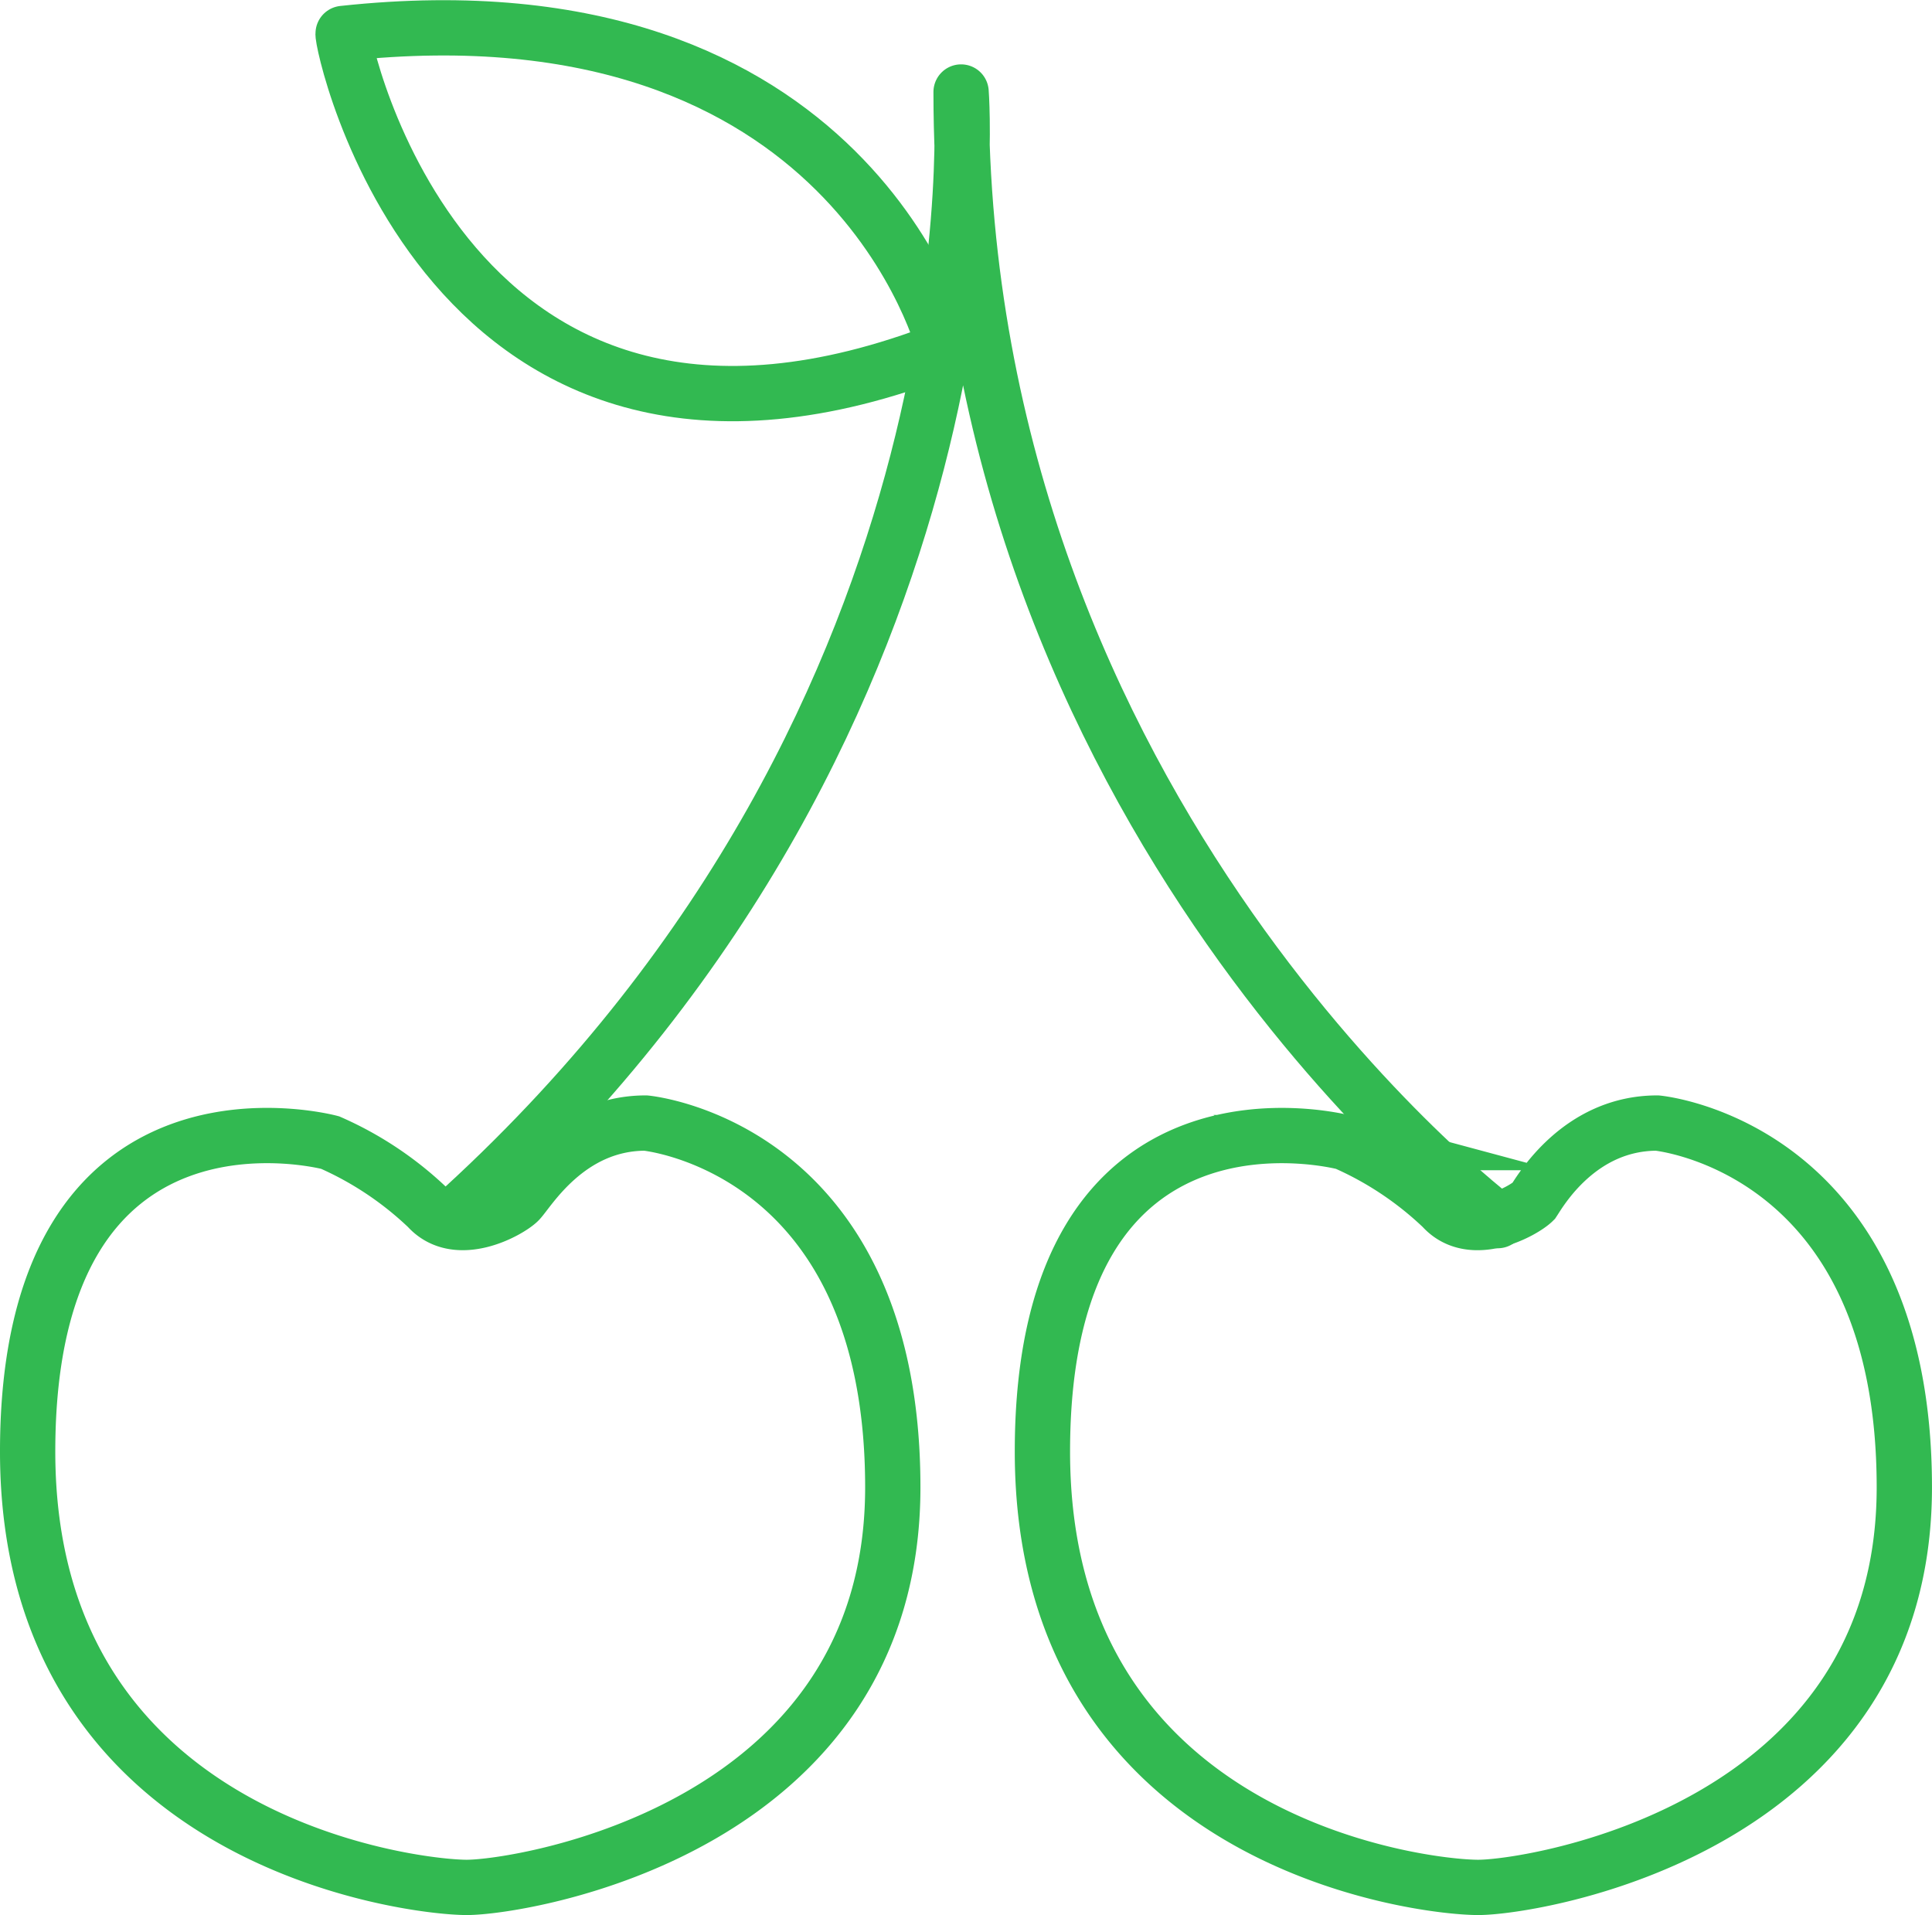
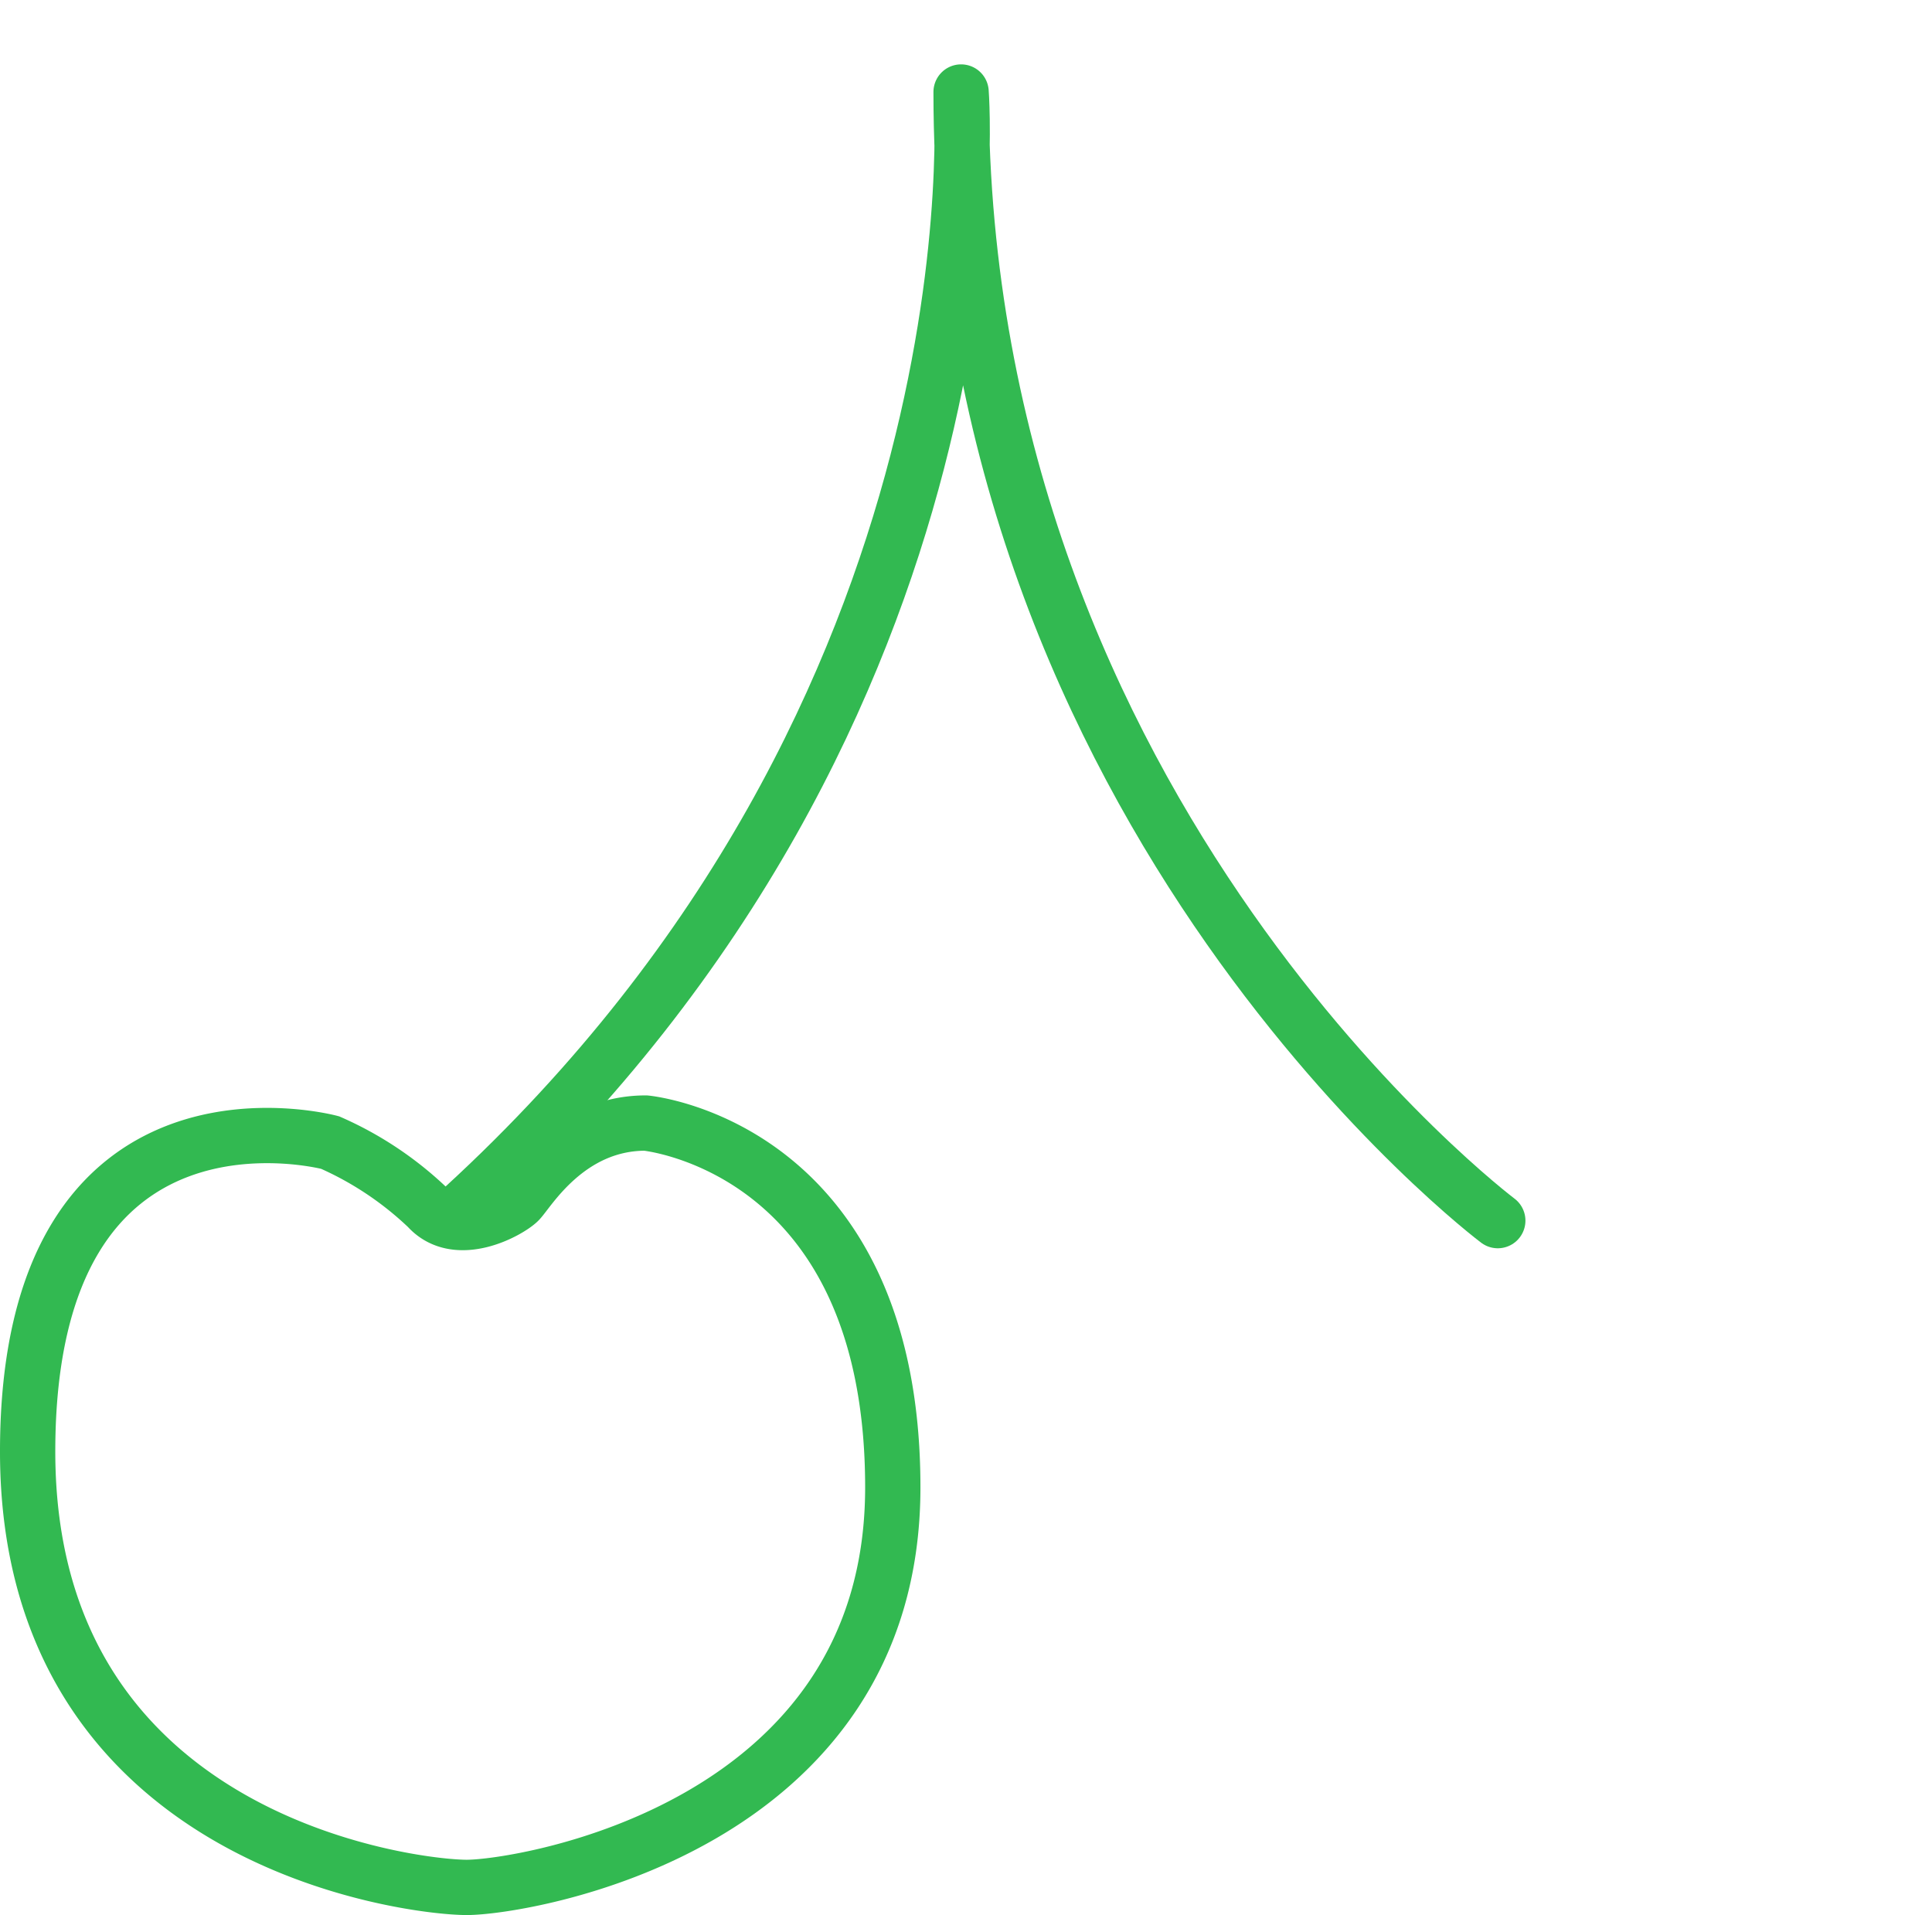
<svg xmlns="http://www.w3.org/2000/svg" width="179" height="177.429" viewBox="0 0 179 177.429">
  <g id="icon-cherry-green" transform="translate(-1.055 -2.023)">
    <path id="Path_190" data-name="Path 190" d="M60.872,106.074s22.9,2.109,22.9,33.751S49.421,176.891,44.3,176.891,3.616,172.672,3.616,136.51s28.025-28.628,28.025-28.628a31.394,31.394,0,0,1,9.04,6.027c2.712,3.013,7.534.3,8.438-.6S53.64,106.074,60.872,106.074Z" fill="none" stroke="#32b951" stroke-miterlimit="10" stroke-width="5.123" />
-     <path id="Path_191" data-name="Path 191" d="M154.591,106.074s22.9,2.109,22.9,33.751-34.354,37.066-39.476,37.066c-5.424,0-40.38-4.219-40.38-40.38s28.025-28.628,28.025-28.628a31.394,31.394,0,0,1,9.04,6.027c2.712,3.013,7.534.3,8.438-.6C143.742,112.4,147.359,106.074,154.591,106.074Z" fill="none" stroke="#32b951" stroke-miterlimit="10" stroke-width="5.123" />
    <path id="Path_192" data-name="Path 192" d="M139.825,115.114S90.1,77.747,90.1,10.547c0,0,4.52,56.955-46.106,103.362" fill="none" stroke="#32b951" stroke-linecap="round" stroke-linejoin="round" stroke-miterlimit="10" stroke-width="5.123" />
-     <path id="Path_193" data-name="Path 193" d="M88.6,34.354S80.158,0,32.847,5.123C32.545,5.424,42.189,52.434,88.6,34.354Z" fill="none" stroke="#32b951" stroke-linecap="round" stroke-linejoin="round" stroke-miterlimit="10" stroke-width="5.123" />
  </g>
</svg>